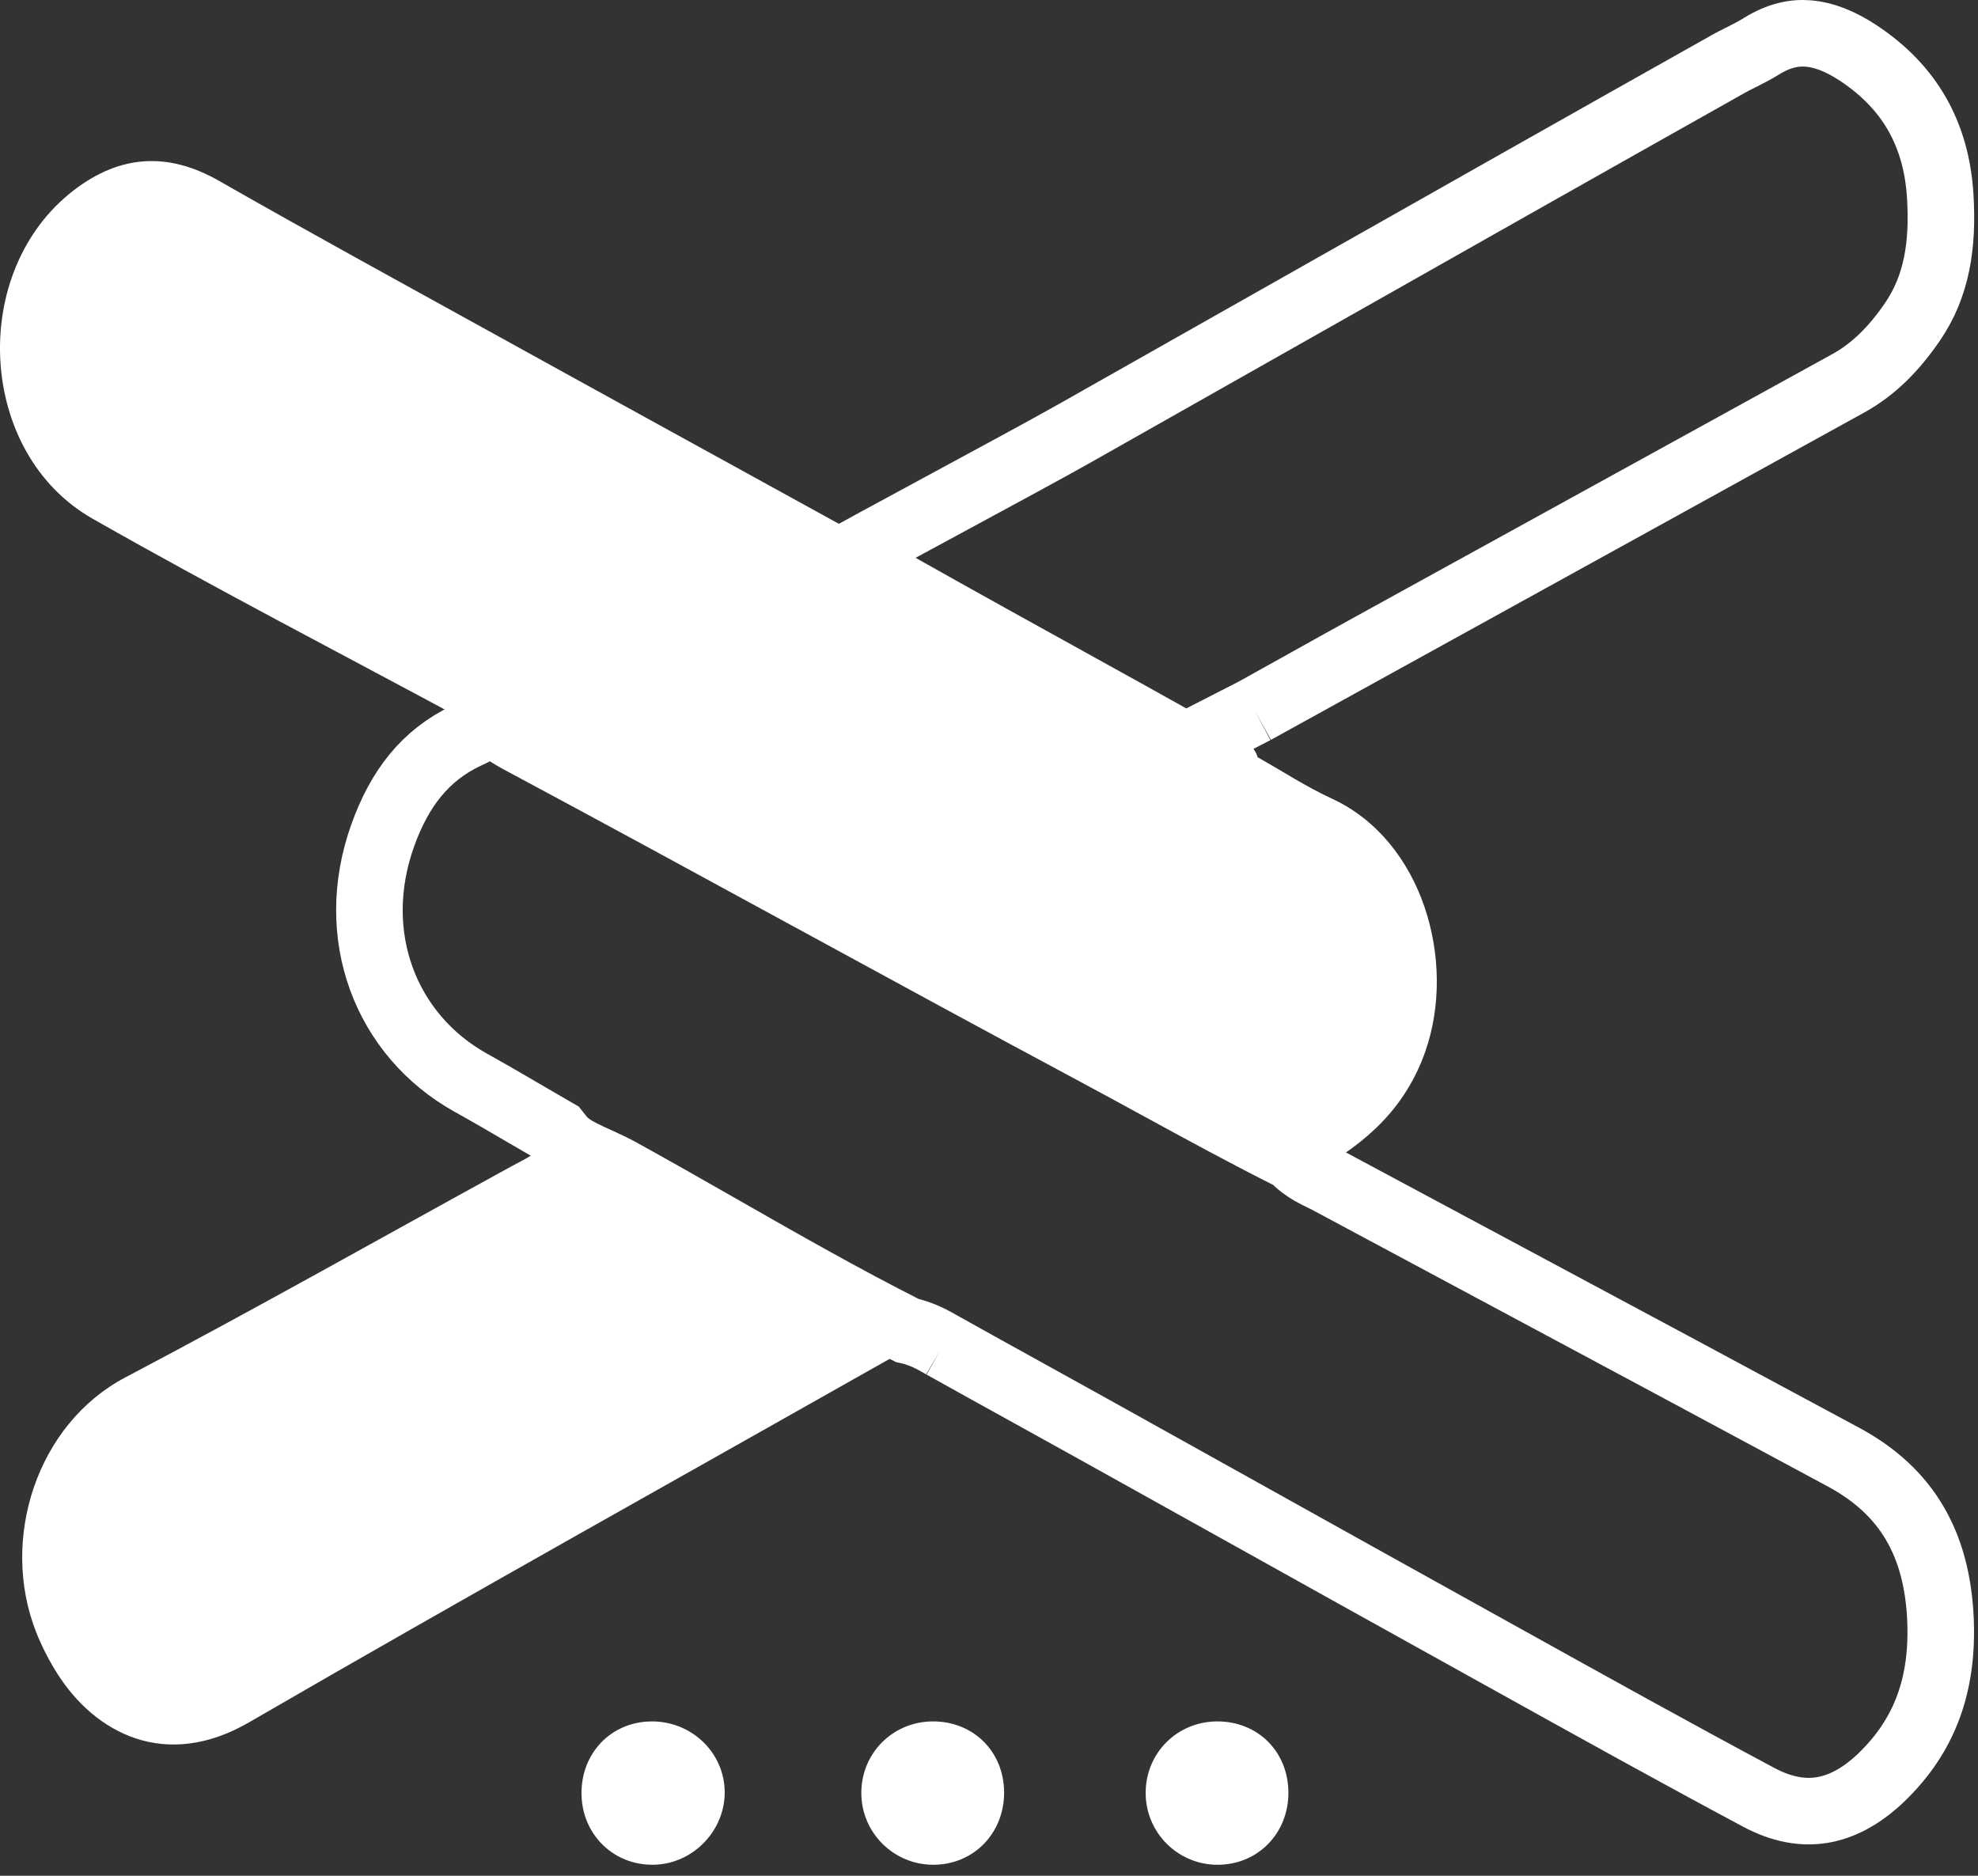
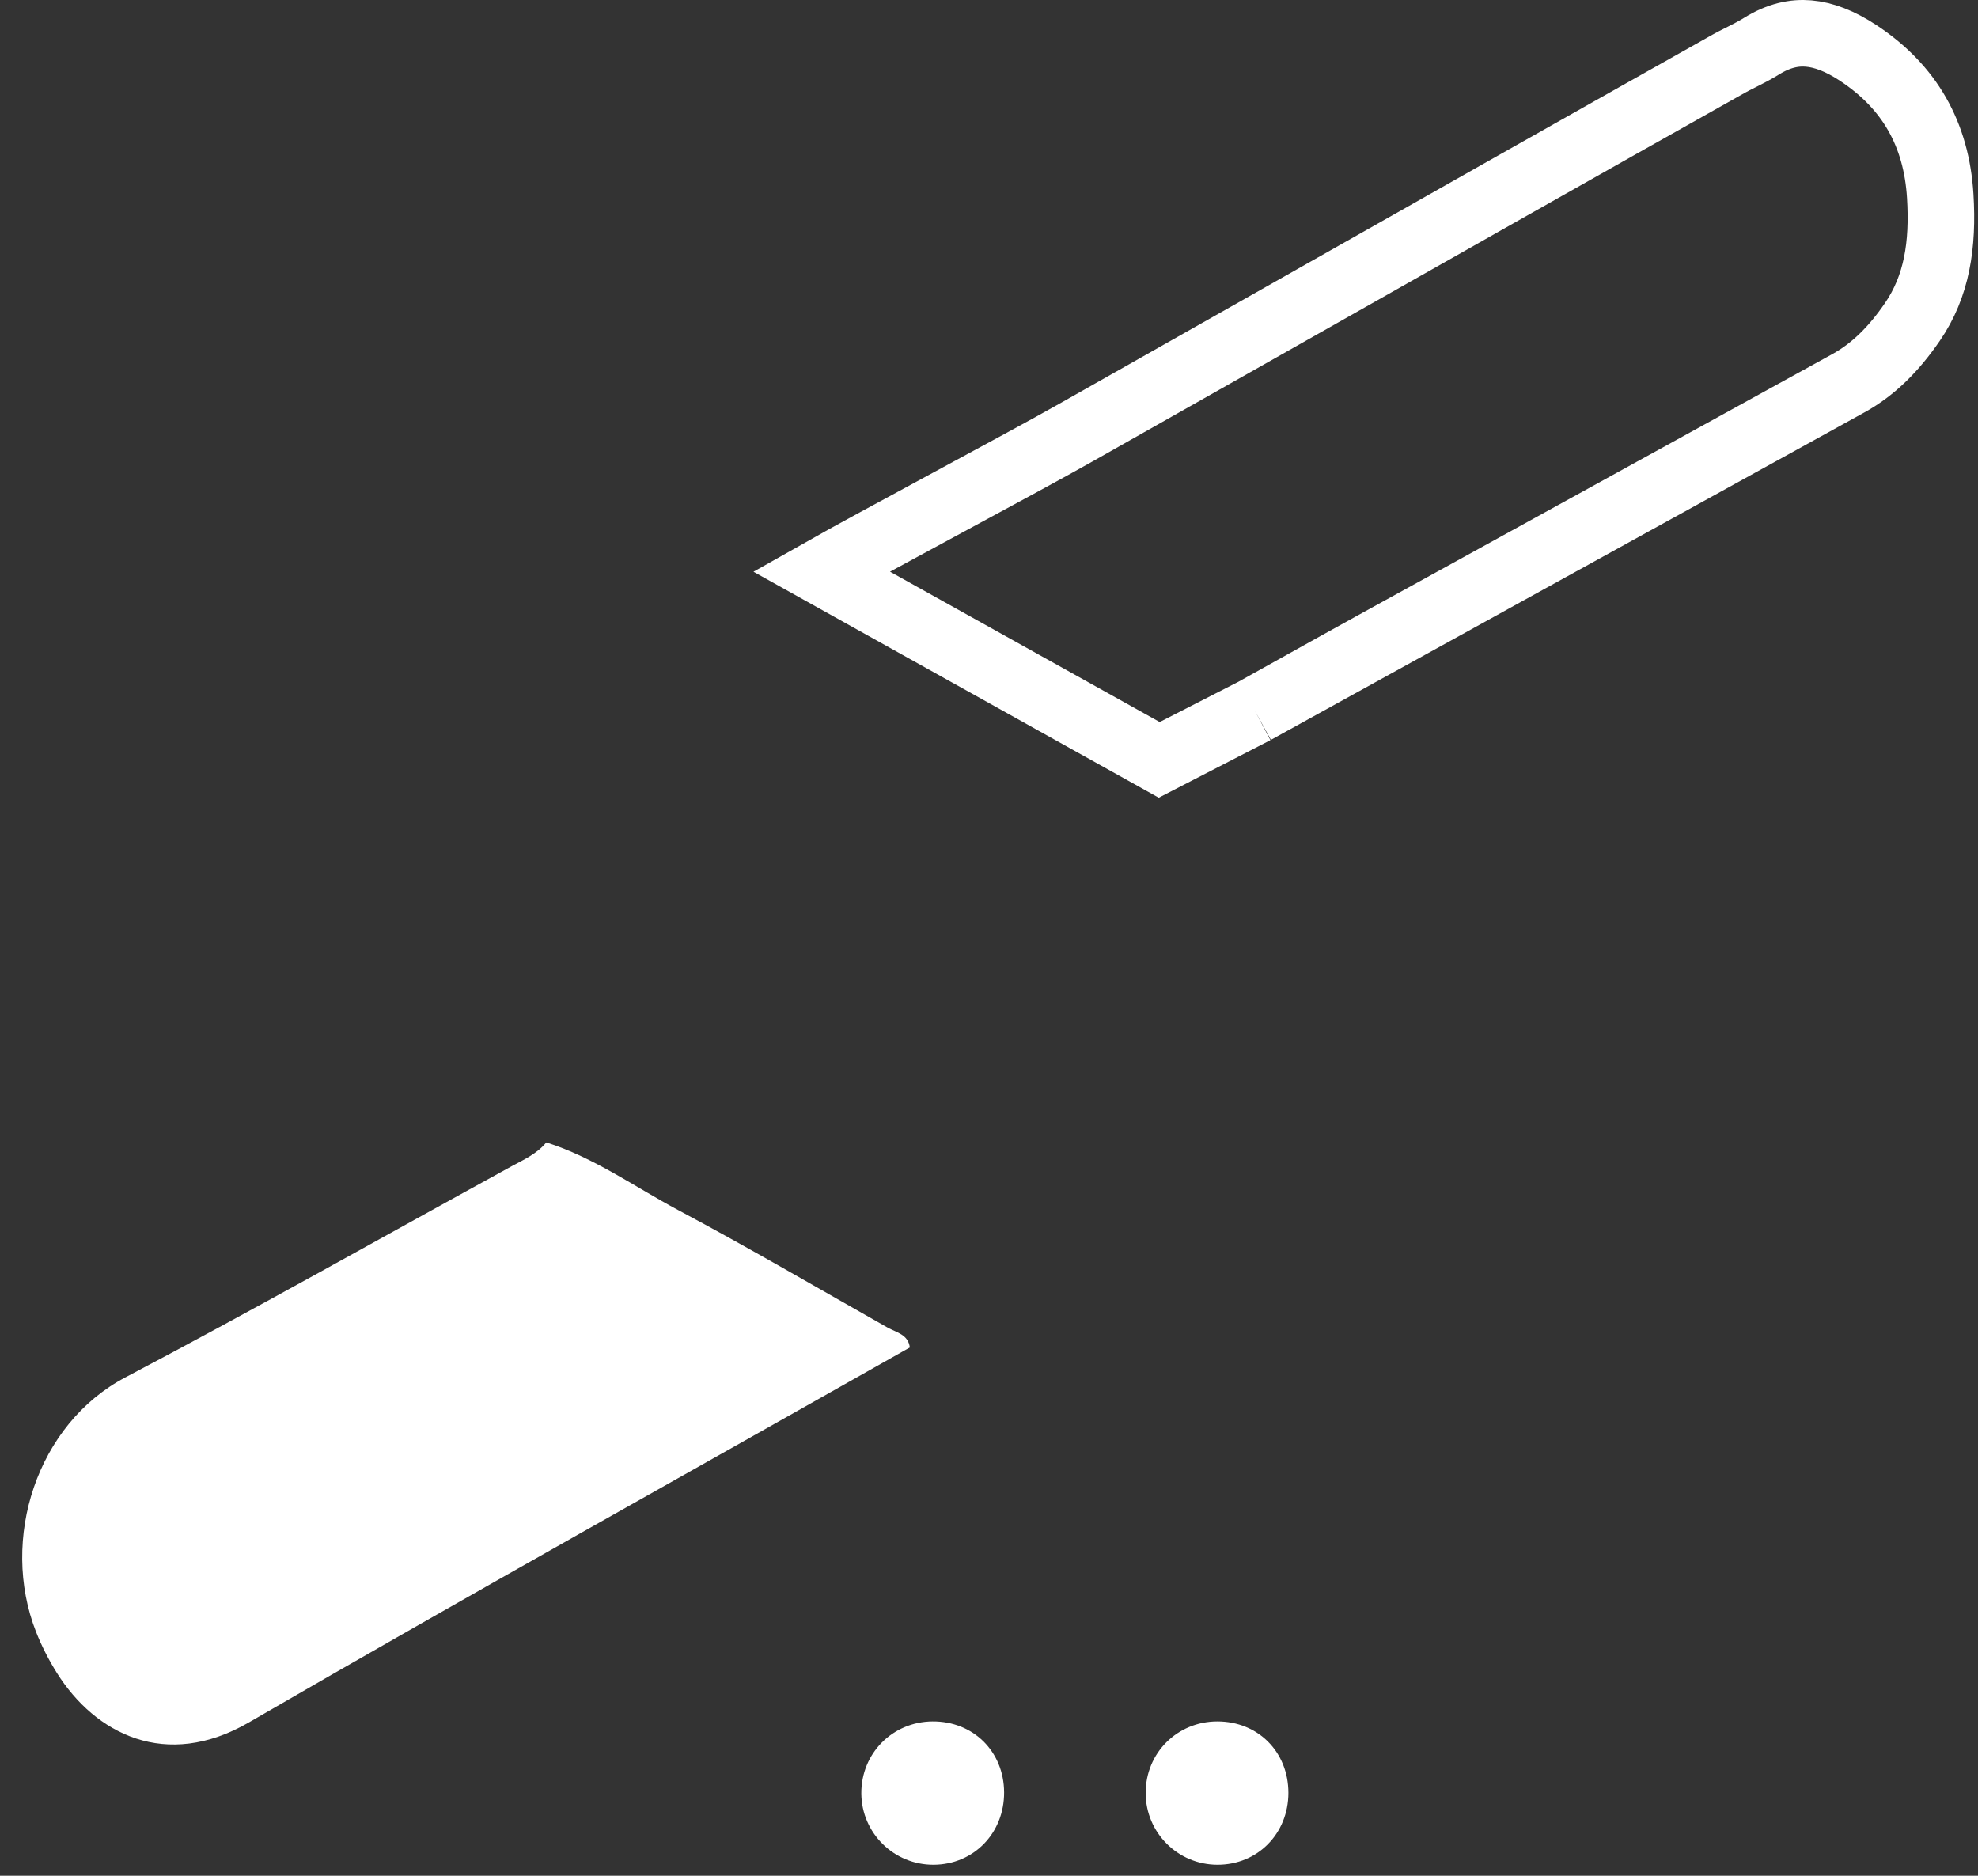
<svg xmlns="http://www.w3.org/2000/svg" width="116" height="110" viewBox="0 0 116 110" fill="none">
  <rect x="0" y="0" width="116" height="110" fill="#333333" stroke="none" />
-   <path d="M55.298 78.912C55.26 78.89 55.217 78.865 55.17 78.838C54.774 78.61 54.067 78.203 53.2 78.021C49.491 76.149 45.925 74.114 42.304 72.046C40.383 70.95 38.445 69.844 36.463 68.749C36.027 68.505 35.588 68.3 35.209 68.127C35.137 68.094 35.068 68.063 35.001 68.032C34.691 67.891 34.426 67.77 34.163 67.637C33.543 67.324 33.163 67.049 32.899 66.718L32.645 66.398L32.291 66.193C31.807 65.914 31.314 65.626 30.815 65.335C29.762 64.719 28.683 64.089 27.609 63.493C22.612 60.71 20.345 54.85 22.448 48.982C23.426 46.256 24.924 44.297 27.338 43.15L27.344 43.147C27.35 43.145 27.362 43.139 27.379 43.132C27.537 43.062 28.142 42.795 28.592 42.418C28.629 42.387 28.666 42.354 28.704 42.32M28.704 42.32C28.676 42.304 28.648 42.288 28.62 42.273M28.704 42.32C28.9 42.431 29.107 42.566 29.381 42.744L29.406 42.761C29.689 42.944 30.053 43.182 30.442 43.391C36.088 46.414 41.715 49.48 47.348 52.549C52.978 55.616 58.618 58.689 64.279 61.72C65.474 62.36 66.678 63.017 67.891 63.679C70.496 65.101 73.14 66.544 75.816 67.882C76.177 68.272 76.567 68.538 76.891 68.726C77.115 68.855 77.333 68.962 77.491 69.038C77.516 69.05 77.539 69.061 77.561 69.072C77.698 69.138 77.786 69.181 77.871 69.227C81.548 71.201 85.227 73.17 88.903 75.139C95.314 78.573 101.723 82.006 108.126 85.457C111.867 87.474 113.615 90.599 113.8 94.997C113.957 98.737 112.915 101.759 110.319 104.247C109.134 105.38 107.963 105.967 106.85 106.147C105.75 106.325 104.519 106.137 103.137 105.399C98.223 102.773 93.355 100.068 88.467 97.352C87.472 96.799 86.475 96.245 85.478 95.692C81.485 93.478 77.506 91.26 73.524 89.04C70.484 87.344 67.441 85.648 64.39 83.953C63.059 83.212 61.738 82.482 60.419 81.752C58.711 80.808 57.007 79.867 55.293 78.908" stroke="white" stroke-width="3.903" />
-   <path d="M77.21 68.644C76.559 68.918 76.003 68.651 75.444 68.351C68.737 64.724 62.026 61.101 55.32 57.474C51.905 55.628 48.499 53.764 45.084 51.918C39.718 49.018 34.347 46.126 28.976 43.226C28.493 42.967 28.028 42.674 27.556 42.4C20.172 38.419 12.715 34.564 5.426 30.416C-1.334 26.573 -1.863 15.917 4.319 11.164C7.006 9.097 9.815 8.876 12.834 10.6C18.132 13.626 23.487 16.552 28.828 19.502C35.622 23.258 42.428 26.991 49.229 30.736C50.002 30.782 50.71 31.014 51.388 31.402C58.307 35.356 65.326 39.131 72.262 43.059C72.859 43.397 73.541 43.641 73.753 44.406C75.2 45.22 76.597 46.137 78.1 46.83C83.437 49.288 85.427 56.359 83.6 61.626C82.451 64.945 80.141 67.034 77.21 68.644Z" fill="white" />
  <path d="M73.59 41.678C74.516 41.165 75.449 40.644 76.385 40.121C77.755 39.357 79.131 38.589 80.501 37.835C89.764 32.732 99.027 27.634 108.289 22.535L108.397 22.476M73.59 41.678C73.575 41.686 73.558 41.695 73.538 41.706C73.509 41.721 68.009 44.533 67.97 44.554C63.448 42.034 58.928 39.513 54.407 36.993C52.328 35.834 50.25 34.675 48.172 33.516C51.326 31.732 59.946 27.153 63.1 25.368C71.633 20.54 80.165 15.712 88.697 10.887C92.919 8.499 97.149 6.118 101.381 3.737C101.586 3.622 101.792 3.518 102.047 3.39C102.103 3.362 102.161 3.333 102.222 3.302C102.538 3.142 102.919 2.947 103.3 2.711C104.321 2.076 105.229 1.894 106.069 1.966C106.944 2.04 107.908 2.402 108.976 3.107C111.985 5.092 113.563 7.862 113.785 11.501C113.96 14.359 113.591 16.788 112.144 18.892C111.078 20.444 109.885 21.656 108.397 22.476M73.59 41.678L108.397 22.476" stroke="white" stroke-width="3.903" />
  <path d="M32.038 66.994C34.836 67.881 37.211 69.594 39.761 70.956C43.902 73.163 47.956 75.538 52.044 77.848C52.562 78.141 53.262 78.248 53.357 79.02C40.431 86.334 27.451 93.561 14.601 101.005C9.725 103.829 5.58 101.675 3.335 98.105C2.859 97.344 2.44 96.53 2.113 95.696C-0.019 90.258 2.162 83.507 7.35 80.775C14.966 76.767 22.457 72.528 30.005 68.391C30.733 67.999 31.494 67.656 32.038 66.994Z" fill="white" />
  <path d="M54.684 100.949C57.074 100.93 58.874 102.712 58.886 105.105C58.897 107.499 57.108 109.341 54.756 109.356C52.427 109.367 50.531 107.499 50.512 105.178C50.496 102.833 52.335 100.969 54.684 100.949Z" fill="white" />
  <path d="M71.386 100.949C73.776 100.946 75.558 102.734 75.558 105.139C75.558 107.529 73.75 109.36 71.397 109.356C69.072 109.352 67.188 107.469 67.188 105.147C67.184 102.803 69.037 100.953 71.386 100.949Z" fill="white" />
-   <path d="M34.103 105.242C34.057 102.838 35.812 100.984 38.172 100.95C40.524 100.916 42.454 102.738 42.5 105.037C42.541 107.332 40.661 109.296 38.37 109.353C36.014 109.414 34.149 107.614 34.103 105.242Z" fill="white" />
</svg>